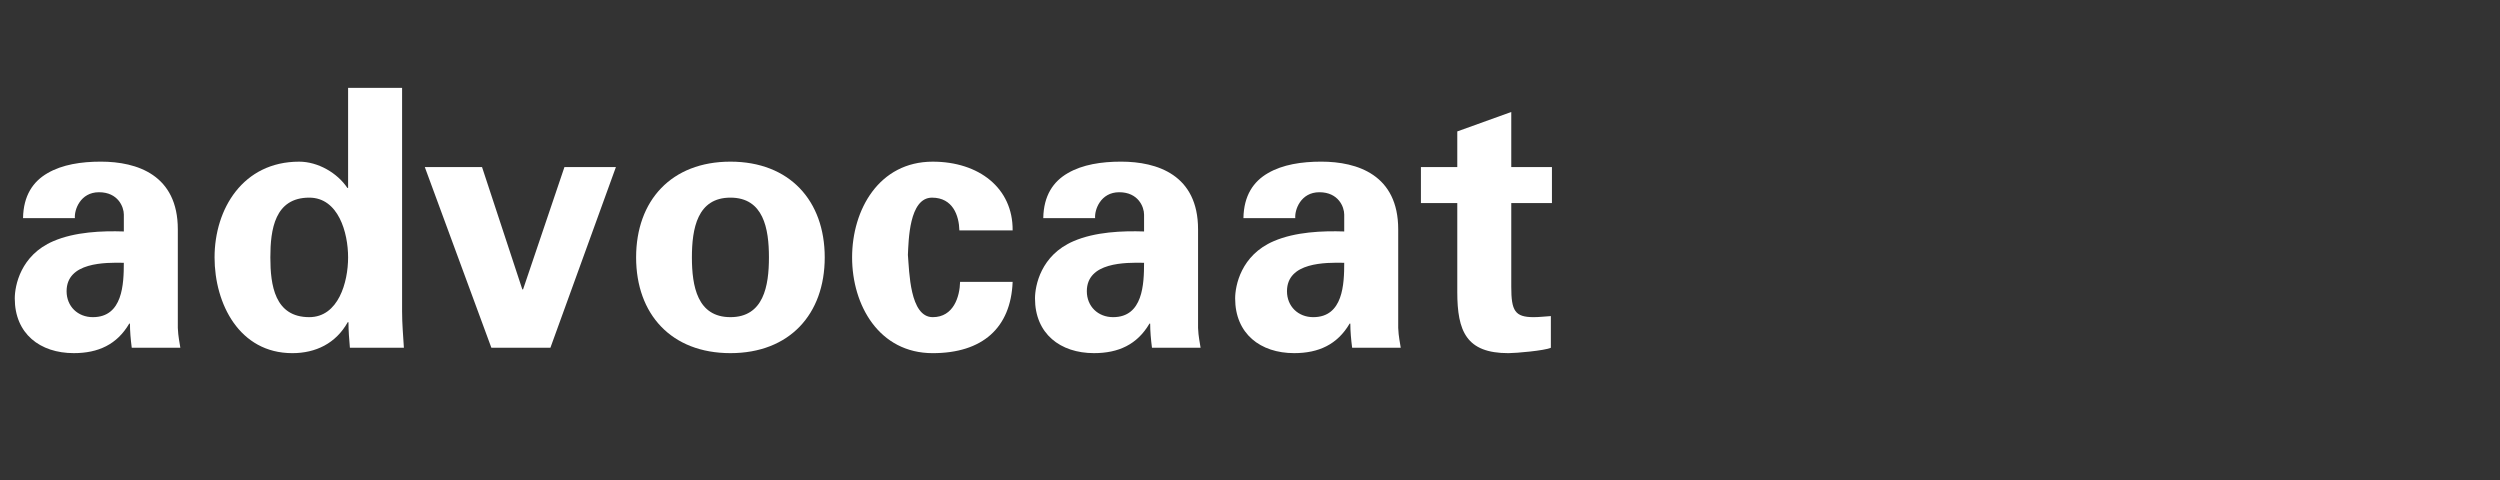
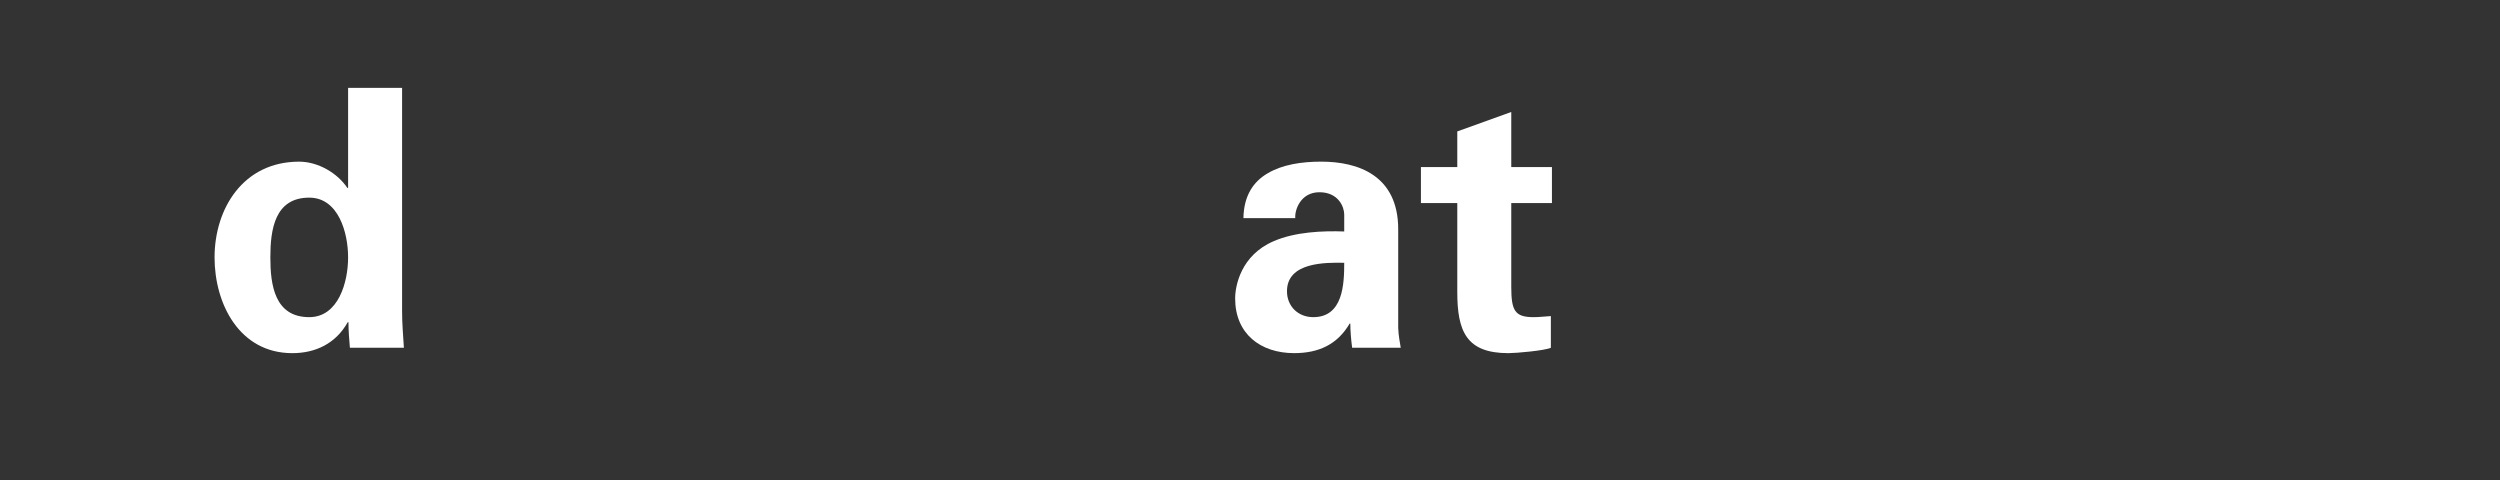
<svg xmlns="http://www.w3.org/2000/svg" version="1.1" id="Layer_1" x="0px" y="0px" width="250px" height="48px" viewBox="0 0 250 48" enable-background="new 0 0 250 48" xml:space="preserve">
  <rect x="0" y="0" width="250" height="48" fill="#333333" stroke="none" />
  <g>
-     <path fill="#FFFFFF" d="M2.304,21.816c0.036-2.268,1.008-3.671,2.448-4.5c1.476-0.864,3.383-1.152,5.327-1.152   c3.636,0,7.703,1.332,7.703,6.768v9.862c0.036,0.9,0.18,1.439,0.252,1.98h-4.859c-0.108-0.828-0.18-1.656-0.18-2.412h-0.072   c-1.224,2.088-3.096,2.951-5.543,2.951c-3.383,0-5.903-1.943-5.903-5.471c0-1.26,0.576-4.32,3.852-5.724   c2.16-0.936,4.896-1.044,7.055-0.972v-1.692c0-0.756-0.576-2.231-2.483-2.231c-1.872,0-2.484,1.764-2.412,2.591H2.304z    M6.659,29.123c0,1.512,1.116,2.592,2.627,2.592c2.988,0,3.096-3.311,3.096-5.436C10.511,26.244,6.659,26.208,6.659,29.123z" />
    <path fill="#FFFFFF" d="M34.81,8.786h5.399v22.39c0,1.188,0.108,2.411,0.18,3.6H34.99c-0.072-0.864-0.144-1.692-0.144-2.557h-0.072   c-1.188,2.124-3.204,3.096-5.543,3.096c-5.292,0-7.775-4.932-7.775-9.574c0-4.859,2.844-9.575,8.459-9.575   c1.872,0,3.815,1.116,4.823,2.628h0.072V8.786z M30.923,31.715c2.916,0,3.887-3.491,3.887-5.975c0-2.484-0.972-5.976-3.887-5.976   c-3.456,0-3.888,3.204-3.888,5.976C27.035,28.512,27.467,31.715,30.923,31.715z" />
-     <path fill="#FFFFFF" d="M42.479,16.705h5.724l4.031,12.238h0.072l4.139-12.238h5.147l-6.551,18.07h-5.903L42.479,16.705z" />
-     <path fill="#FFFFFF" d="M73.042,35.314c-5.903,0-9.431-3.887-9.431-9.574s3.527-9.575,9.431-9.575s9.431,3.888,9.431,9.575   S78.946,35.314,73.042,35.314z M73.042,31.715c3.312,0,3.852-3.096,3.852-5.975c0-2.88-0.54-5.976-3.852-5.976   s-3.852,3.096-3.852,5.976C69.191,28.619,69.731,31.715,73.042,31.715z" />
-     <path fill="#FFFFFF" d="M95.938,23.041c-0.036-1.476-0.648-3.276-2.736-3.276c-2.304,0-2.339,4.32-2.412,5.724   c0.144,1.656,0.18,6.227,2.484,6.227c2.087,0,2.7-2.051,2.735-3.527h5.255c-0.18,4.607-3.023,7.127-7.991,7.127   c-5.363,0-8.063-4.787-8.063-9.574c0-4.788,2.7-9.575,8.063-9.575c4.607,0,8.027,2.628,7.991,6.875H95.938z" />
-     <path fill="#FFFFFF" d="M104.327,21.816c0.036-2.268,1.008-3.671,2.448-4.5c1.476-0.864,3.383-1.152,5.327-1.152   c3.636,0,7.704,1.332,7.704,6.768v9.862c0.035,0.9,0.18,1.439,0.252,1.98h-4.86c-0.108-0.828-0.18-1.656-0.18-2.412h-0.072   c-1.224,2.088-3.096,2.951-5.543,2.951c-3.383,0-5.903-1.943-5.903-5.471c0-1.26,0.576-4.32,3.852-5.724   c2.16-0.936,4.896-1.044,7.055-0.972v-1.692c0-0.756-0.576-2.231-2.483-2.231c-1.872,0-2.484,1.764-2.412,2.591H104.327z    M108.683,29.123c0,1.512,1.116,2.592,2.627,2.592c2.988,0,3.096-3.311,3.096-5.436C112.534,26.244,108.683,26.208,108.683,29.123z   " />
    <path fill="#FFFFFF" d="M124.343,21.816c0.036-2.268,1.008-3.671,2.447-4.5c1.477-0.864,3.384-1.152,5.328-1.152   c3.635,0,7.703,1.332,7.703,6.768v9.862c0.035,0.9,0.18,1.439,0.252,1.98h-4.859c-0.108-0.828-0.181-1.656-0.181-2.412h-0.071   c-1.225,2.088-3.096,2.951-5.544,2.951c-3.384,0-5.903-1.943-5.903-5.471c0-1.26,0.576-4.32,3.852-5.724   c2.16-0.936,4.896-1.044,7.056-0.972v-1.692c0-0.756-0.576-2.231-2.484-2.231c-1.871,0-2.483,1.764-2.411,2.591H124.343z    M128.698,29.123c0,1.512,1.116,2.592,2.628,2.592c2.987,0,3.096-3.311,3.096-5.436C132.55,26.244,128.698,26.208,128.698,29.123z" />
    <path fill="#FFFFFF" d="M145.728,16.705v-3.563l5.399-1.944v5.507h4.067v3.6h-4.067v8.387c0,2.376,0.359,3.023,2.231,3.023   c0.576,0,1.151-0.072,1.728-0.107v3.168c-0.612,0.287-3.491,0.539-4.247,0.539c-4.212,0-5.111-2.195-5.111-6.119v-8.891h-3.636   v-3.6H145.728z" />
  </g>
</svg>